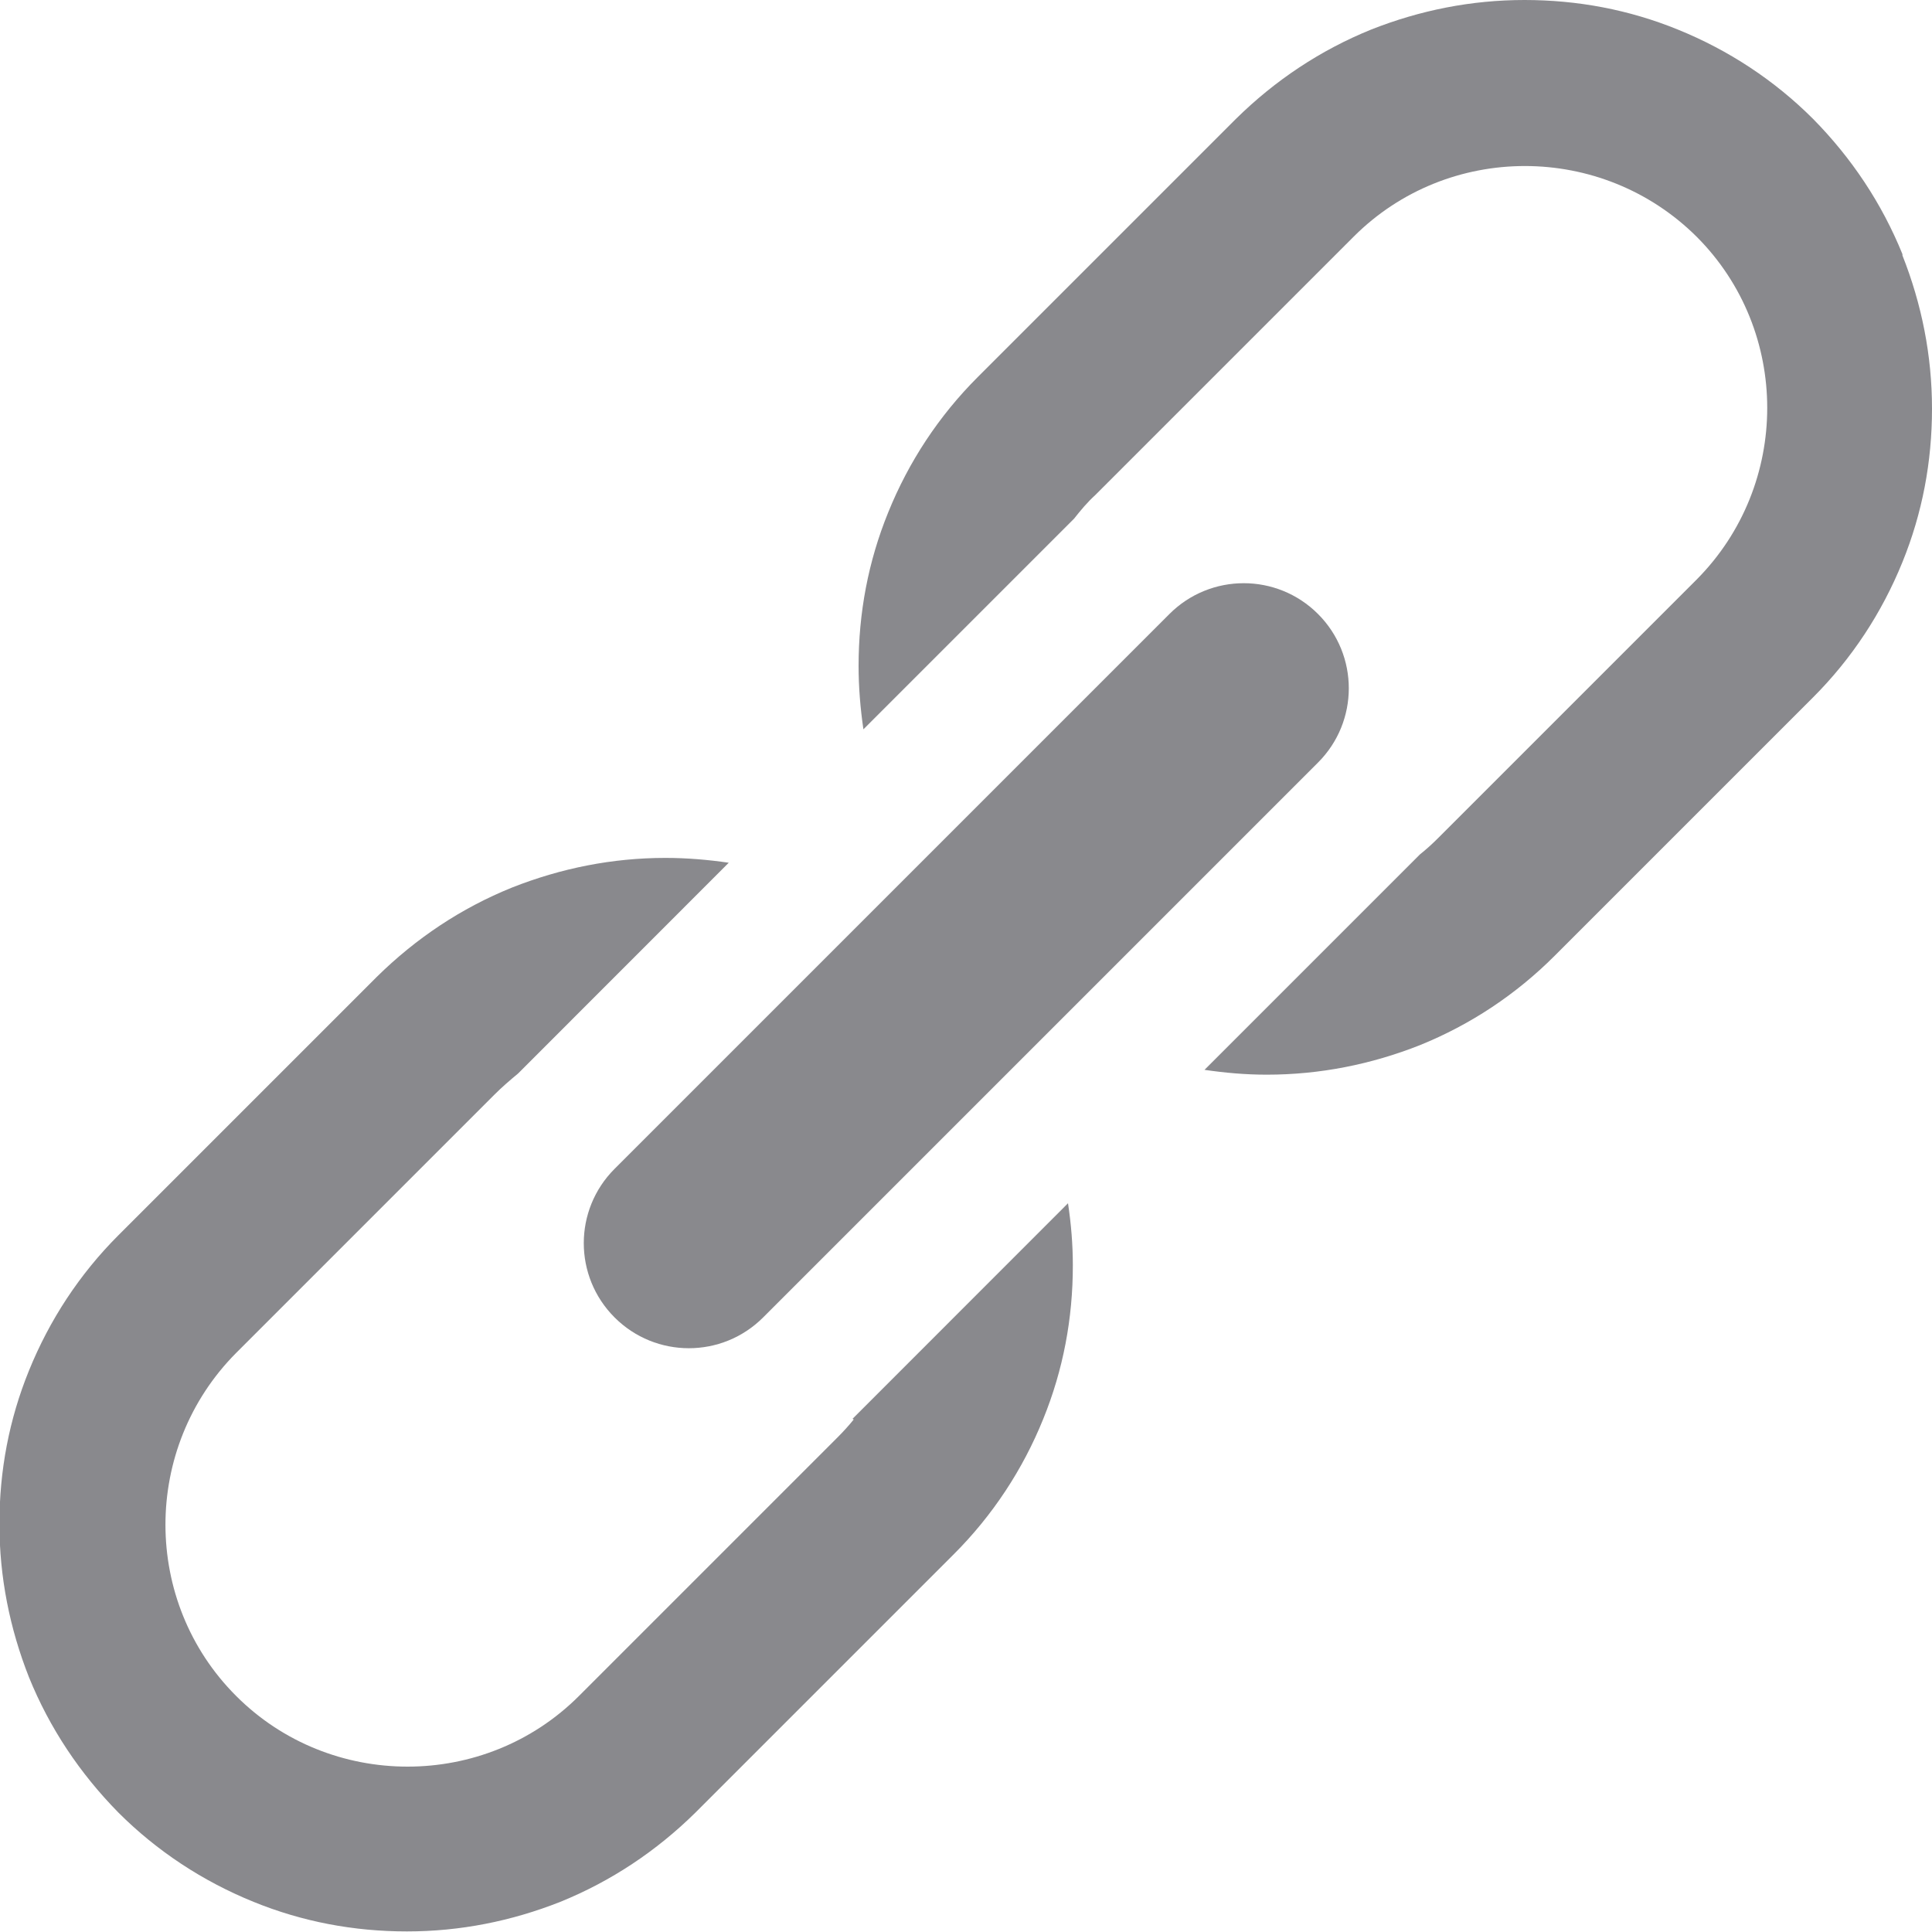
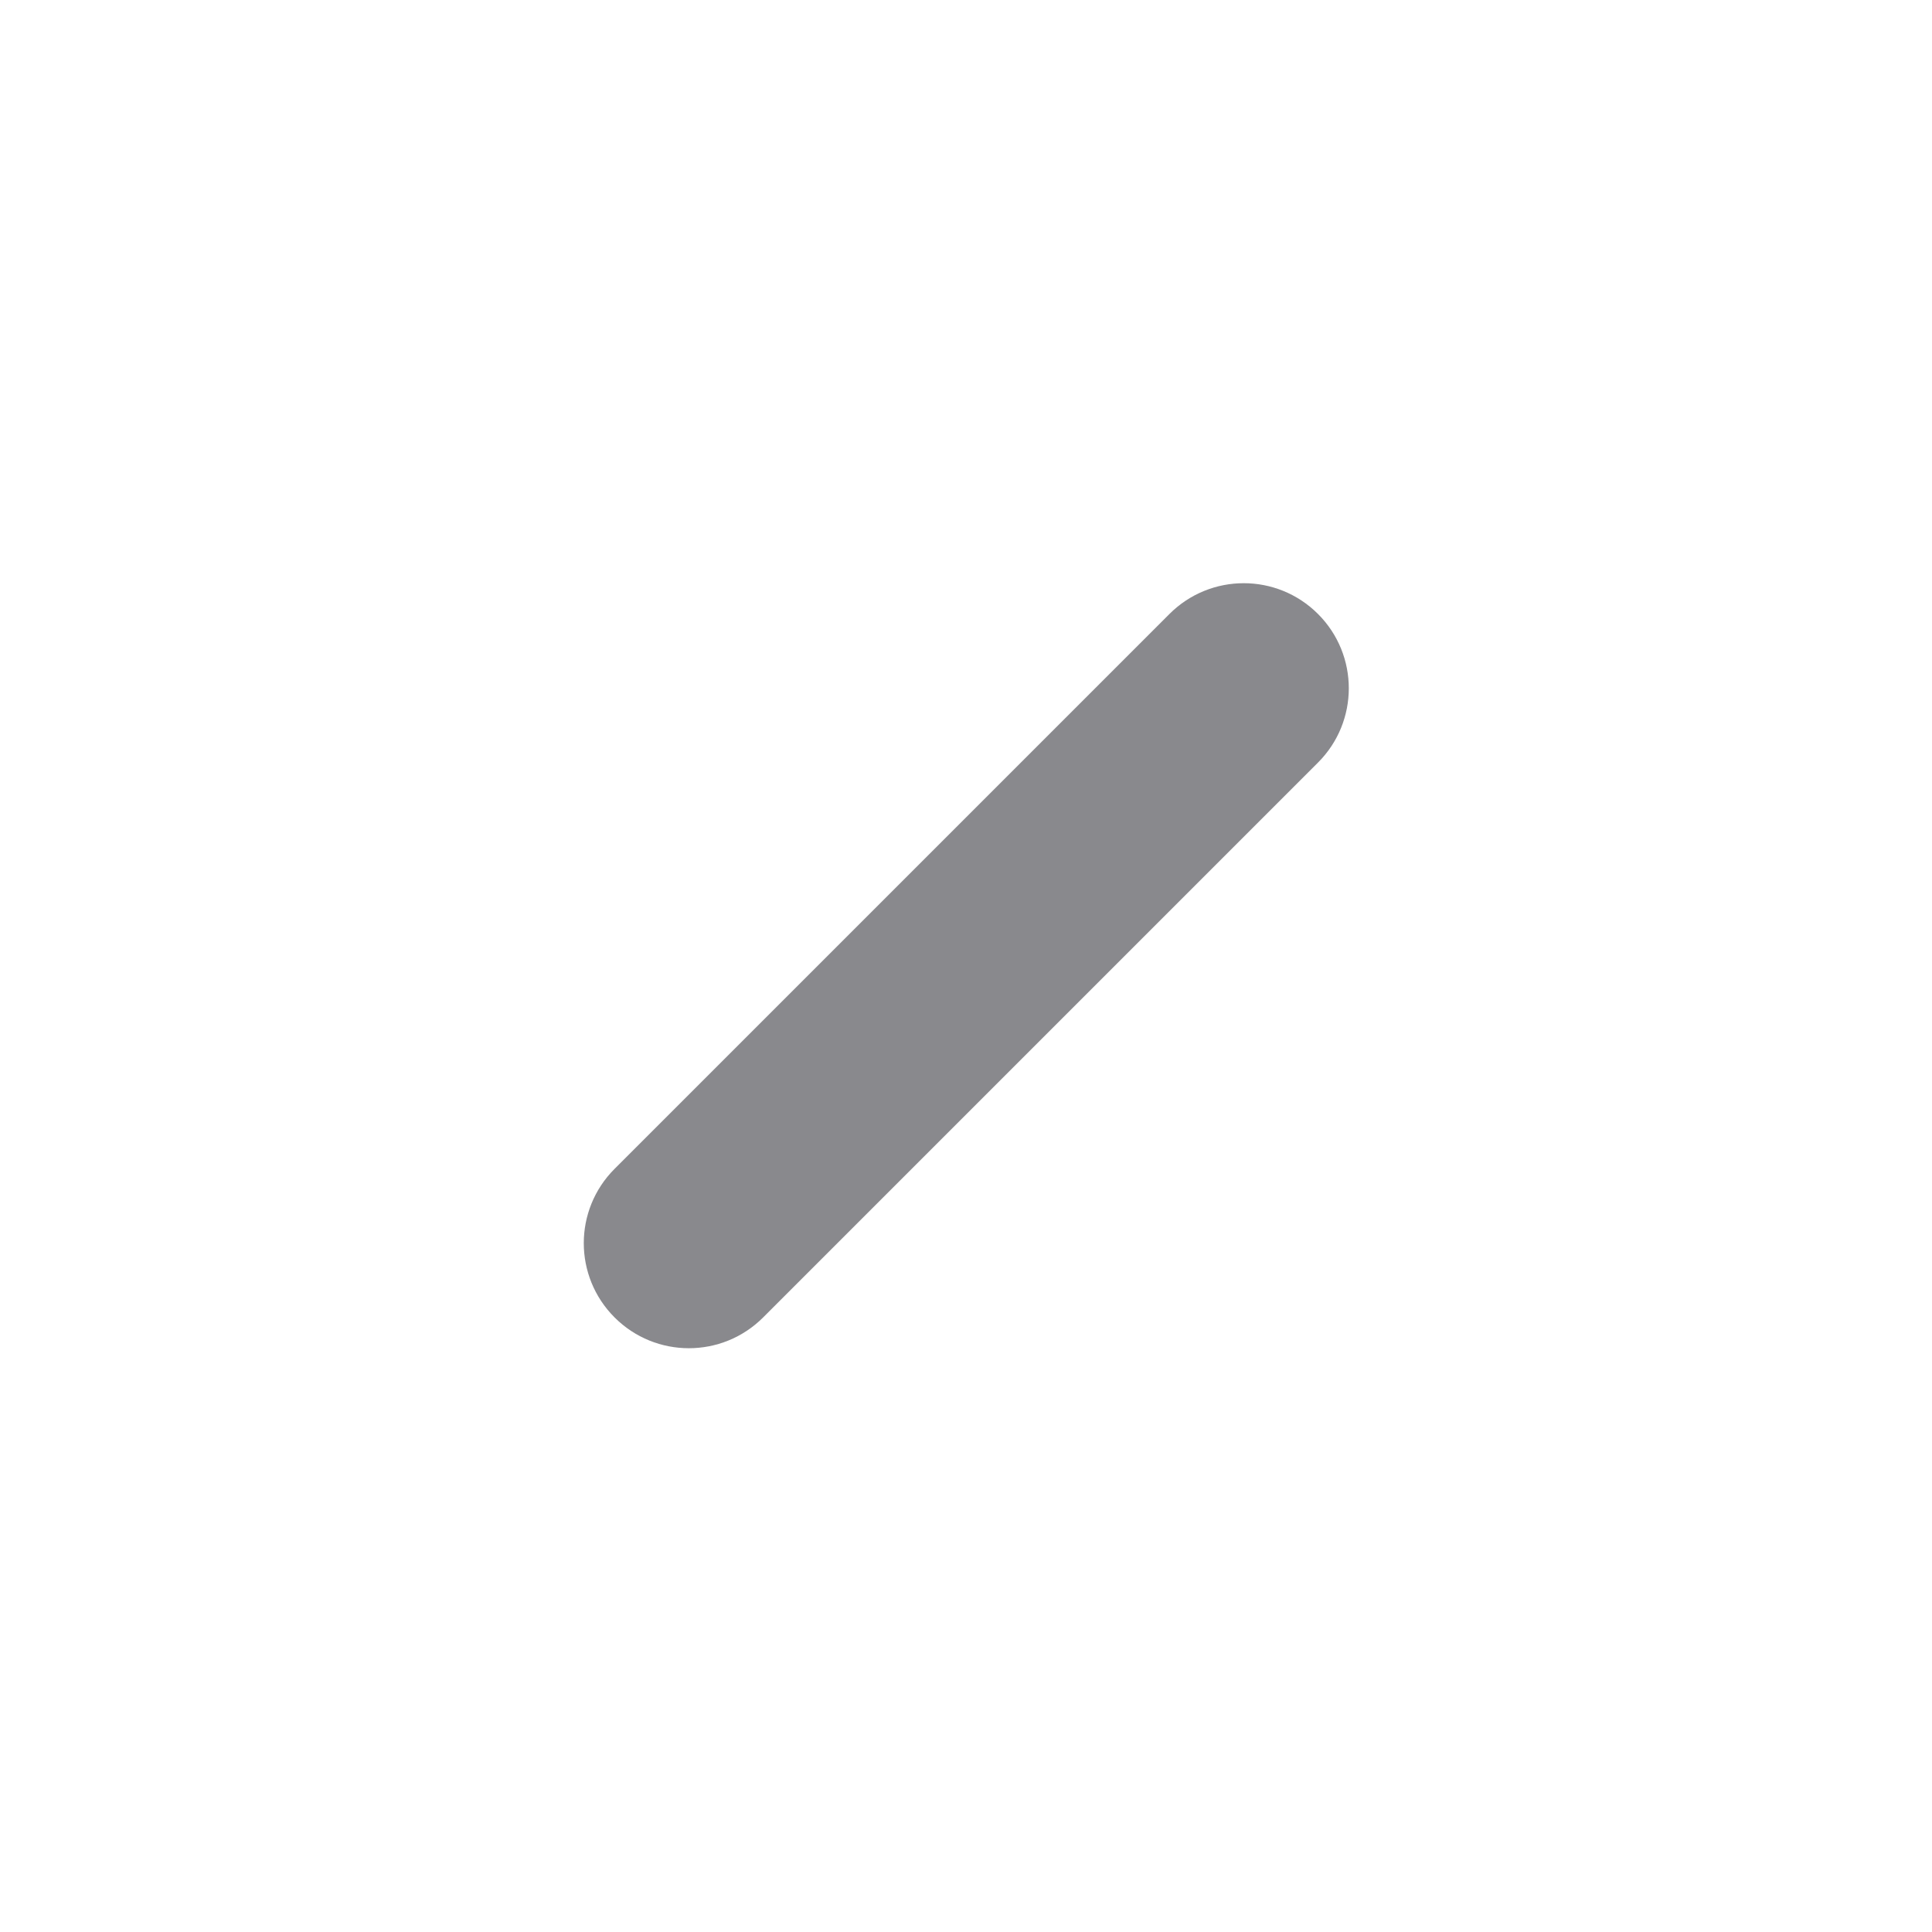
<svg xmlns="http://www.w3.org/2000/svg" width="20" height="20" viewBox="0 0 20 20" fill="none">
  <g clip-path="url(#clip0_86_18)">
-     <path d="M19.694 2.631C19.481 2.106 19.169 1.637 18.769 1.231C18.369 0.831 17.894 0.519 17.369 0.306C16.863 0.1 16.331 0 15.781 0C15.231 0 14.7 0.106 14.194 0.306C13.669 0.519 13.2 0.831 12.794 1.231L10.119 3.906C9.719 4.306 9.406 4.781 9.194 5.306C8.988 5.812 8.888 6.344 8.888 6.894C8.888 7.112 8.906 7.331 8.938 7.55L11.119 5.369C11.188 5.281 11.256 5.2 11.338 5.125L14.013 2.45C14.988 1.475 16.581 1.475 17.563 2.45C18.538 3.425 18.538 5.019 17.563 6L14.888 8.675C14.825 8.738 14.763 8.794 14.7 8.844L12.469 11.075C12.681 11.106 12.894 11.125 13.113 11.125C13.663 11.125 14.194 11.019 14.7 10.819C15.225 10.606 15.694 10.294 16.094 9.894L18.769 7.219C19.169 6.819 19.481 6.344 19.694 5.819C19.9 5.312 20 4.781 20 4.231C20 3.681 19.894 3.15 19.694 2.644V2.631Z" fill="#89898D" />
-     <path d="M8.838 14.694C8.788 14.756 8.731 14.819 8.669 14.881L5.994 17.556C5.506 18.044 4.863 18.288 4.219 18.288C3.575 18.288 2.931 18.044 2.444 17.556C1.469 16.581 1.469 14.988 2.444 14.006L5.119 11.331C5.2 11.25 5.281 11.181 5.363 11.113L7.544 8.931C7.331 8.9 7.113 8.881 6.888 8.881C6.338 8.881 5.806 8.988 5.3 9.188C4.775 9.4 4.306 9.713 3.9 10.113L1.225 12.788C0.825 13.188 0.513 13.663 0.3 14.188C0.094 14.694 -0.006 15.225 -0.006 15.775C-0.006 16.325 0.1 16.856 0.3 17.363C0.513 17.888 0.825 18.356 1.225 18.763C1.625 19.163 2.1 19.475 2.625 19.688C3.131 19.894 3.663 19.994 4.213 19.994C4.763 19.994 5.294 19.888 5.8 19.688C6.325 19.475 6.794 19.163 7.2 18.763L9.875 16.088C10.275 15.688 10.588 15.213 10.8 14.688C11.006 14.181 11.106 13.65 11.106 13.1C11.106 12.881 11.088 12.669 11.056 12.456L8.825 14.688L8.838 14.694Z" fill="#89898D" />
    <path d="M6.362 13.638C5.937 13.213 5.937 12.525 6.362 12.1L12.106 6.356C12.531 5.931 13.219 5.931 13.644 6.356C14.069 6.781 14.069 7.469 13.644 7.894L7.9 13.638C7.475 14.063 6.787 14.063 6.362 13.638Z" fill="#89898D" />
  </g>
  <defs>
    <clipPath id="clip0_86_18">
      <rect width="20" height="20" fill="white" />
    </clipPath>
  </defs>
</svg>